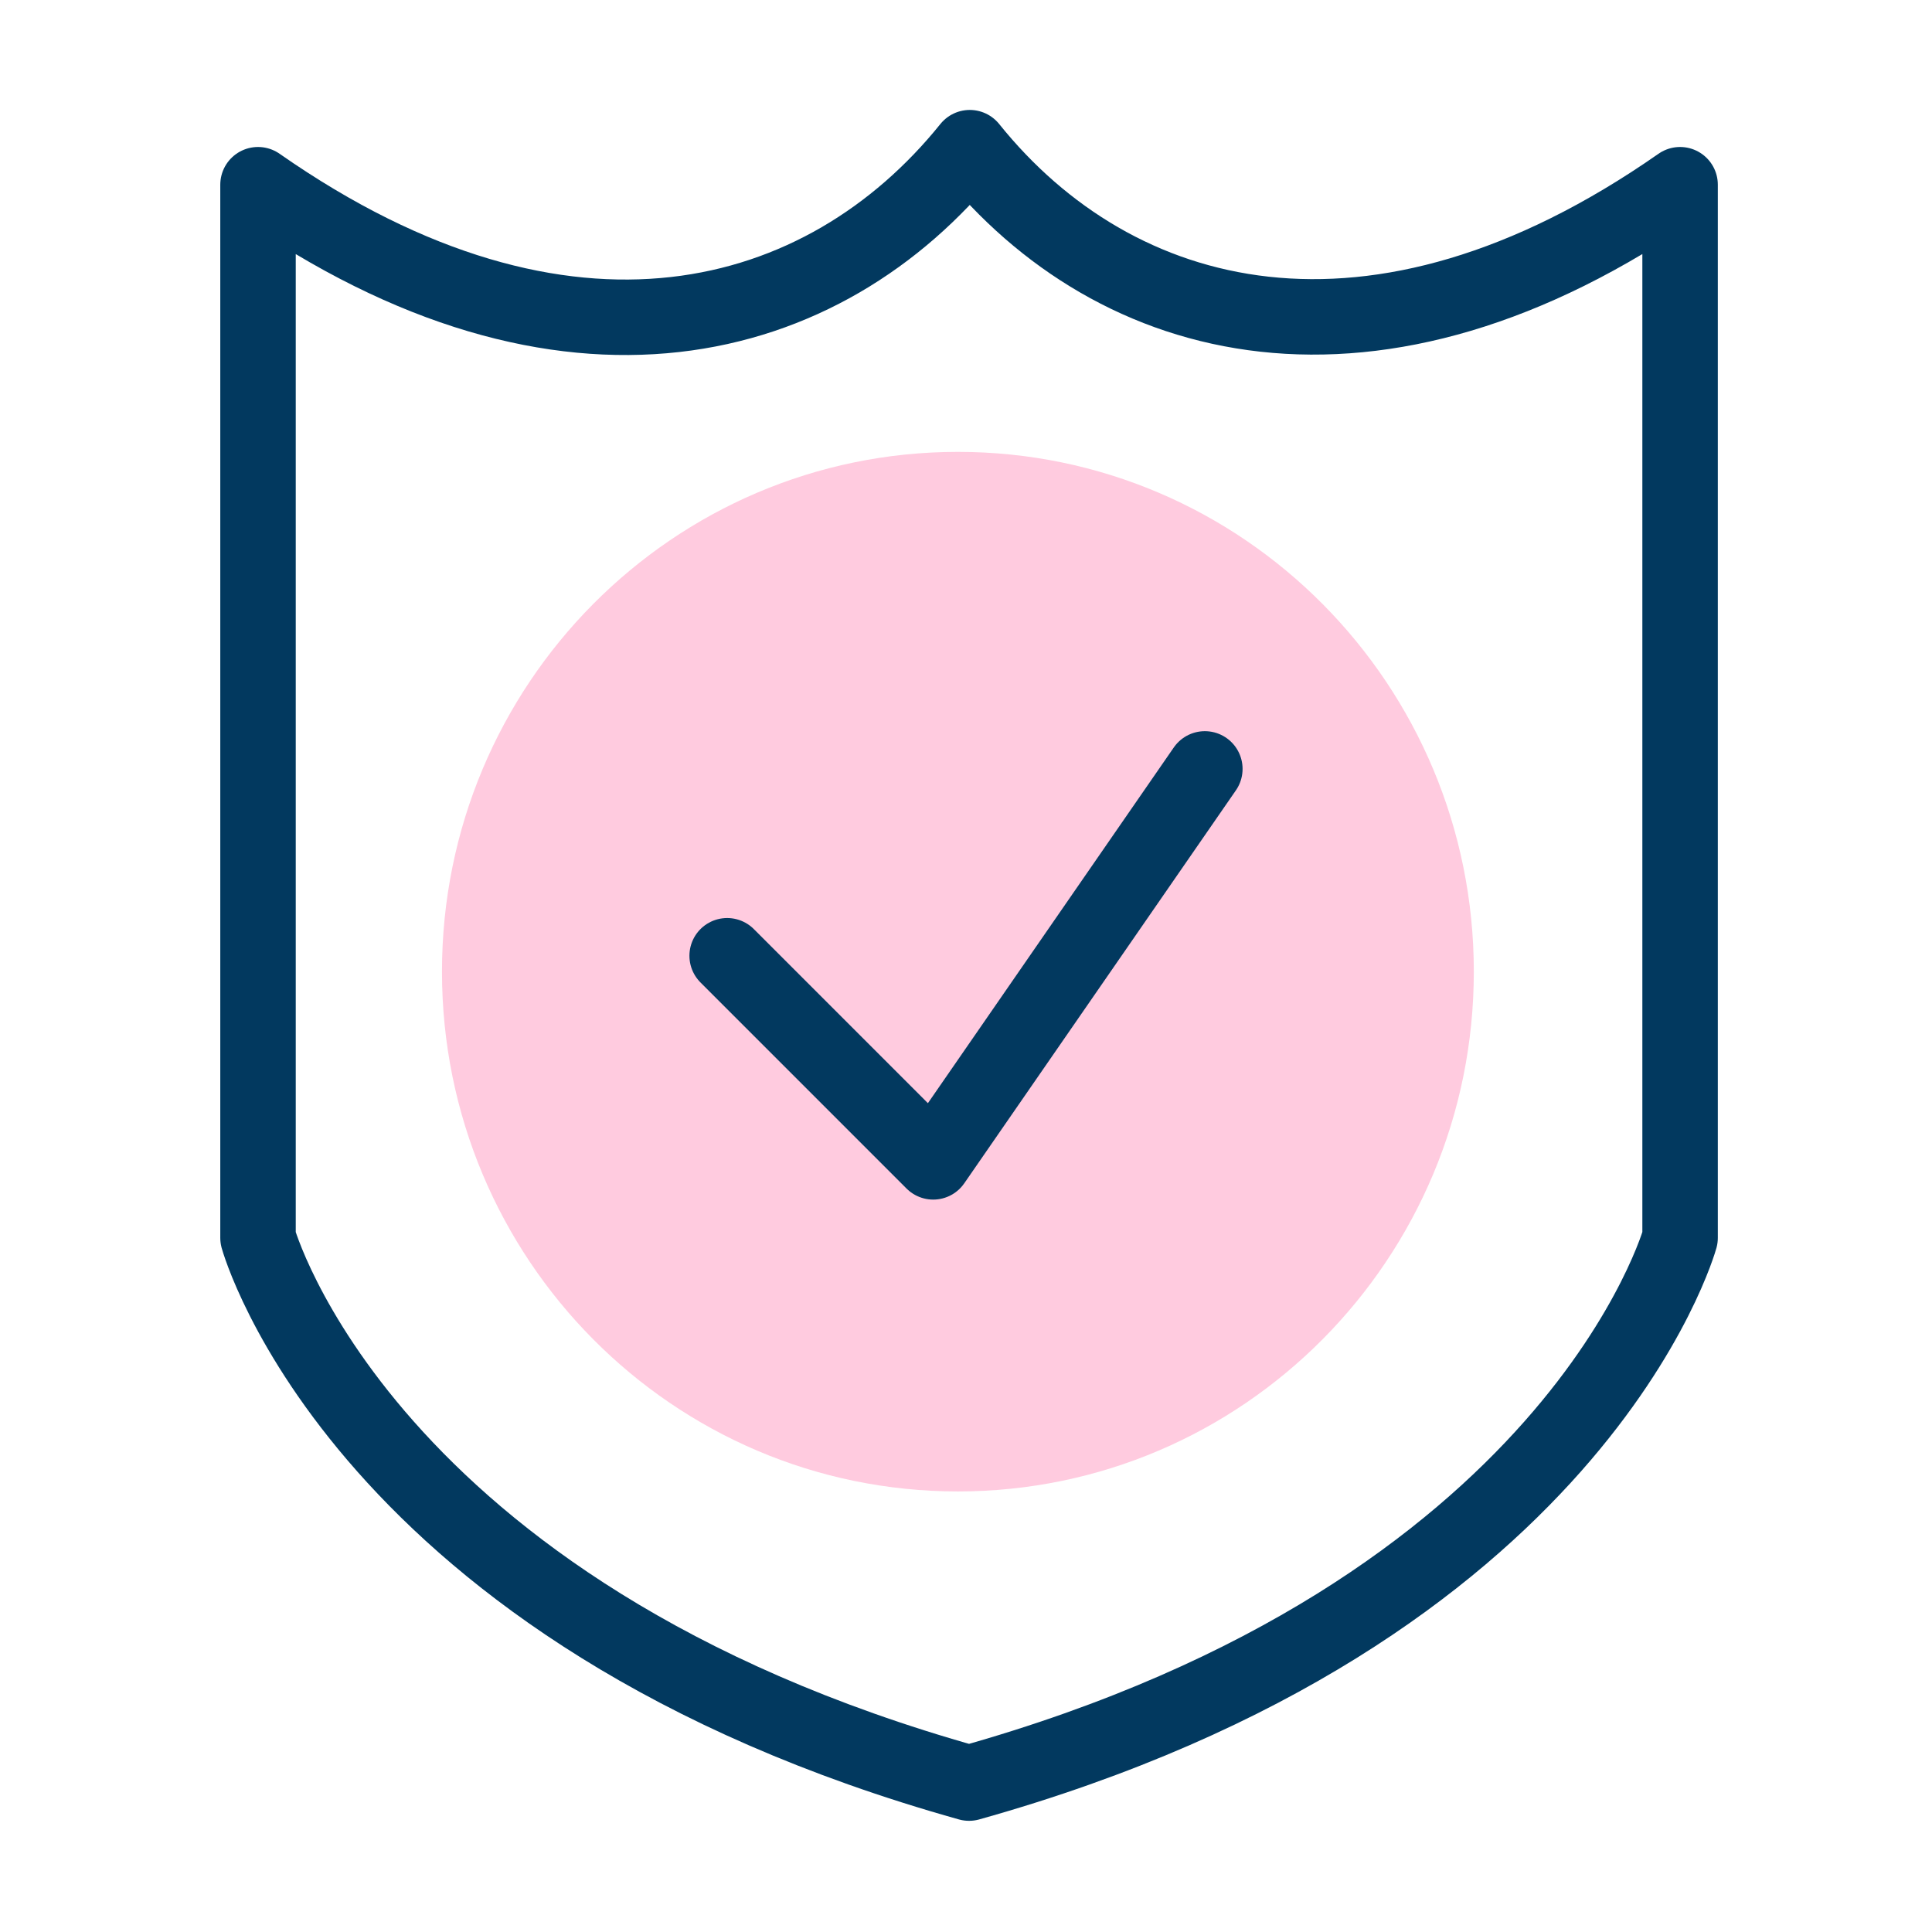
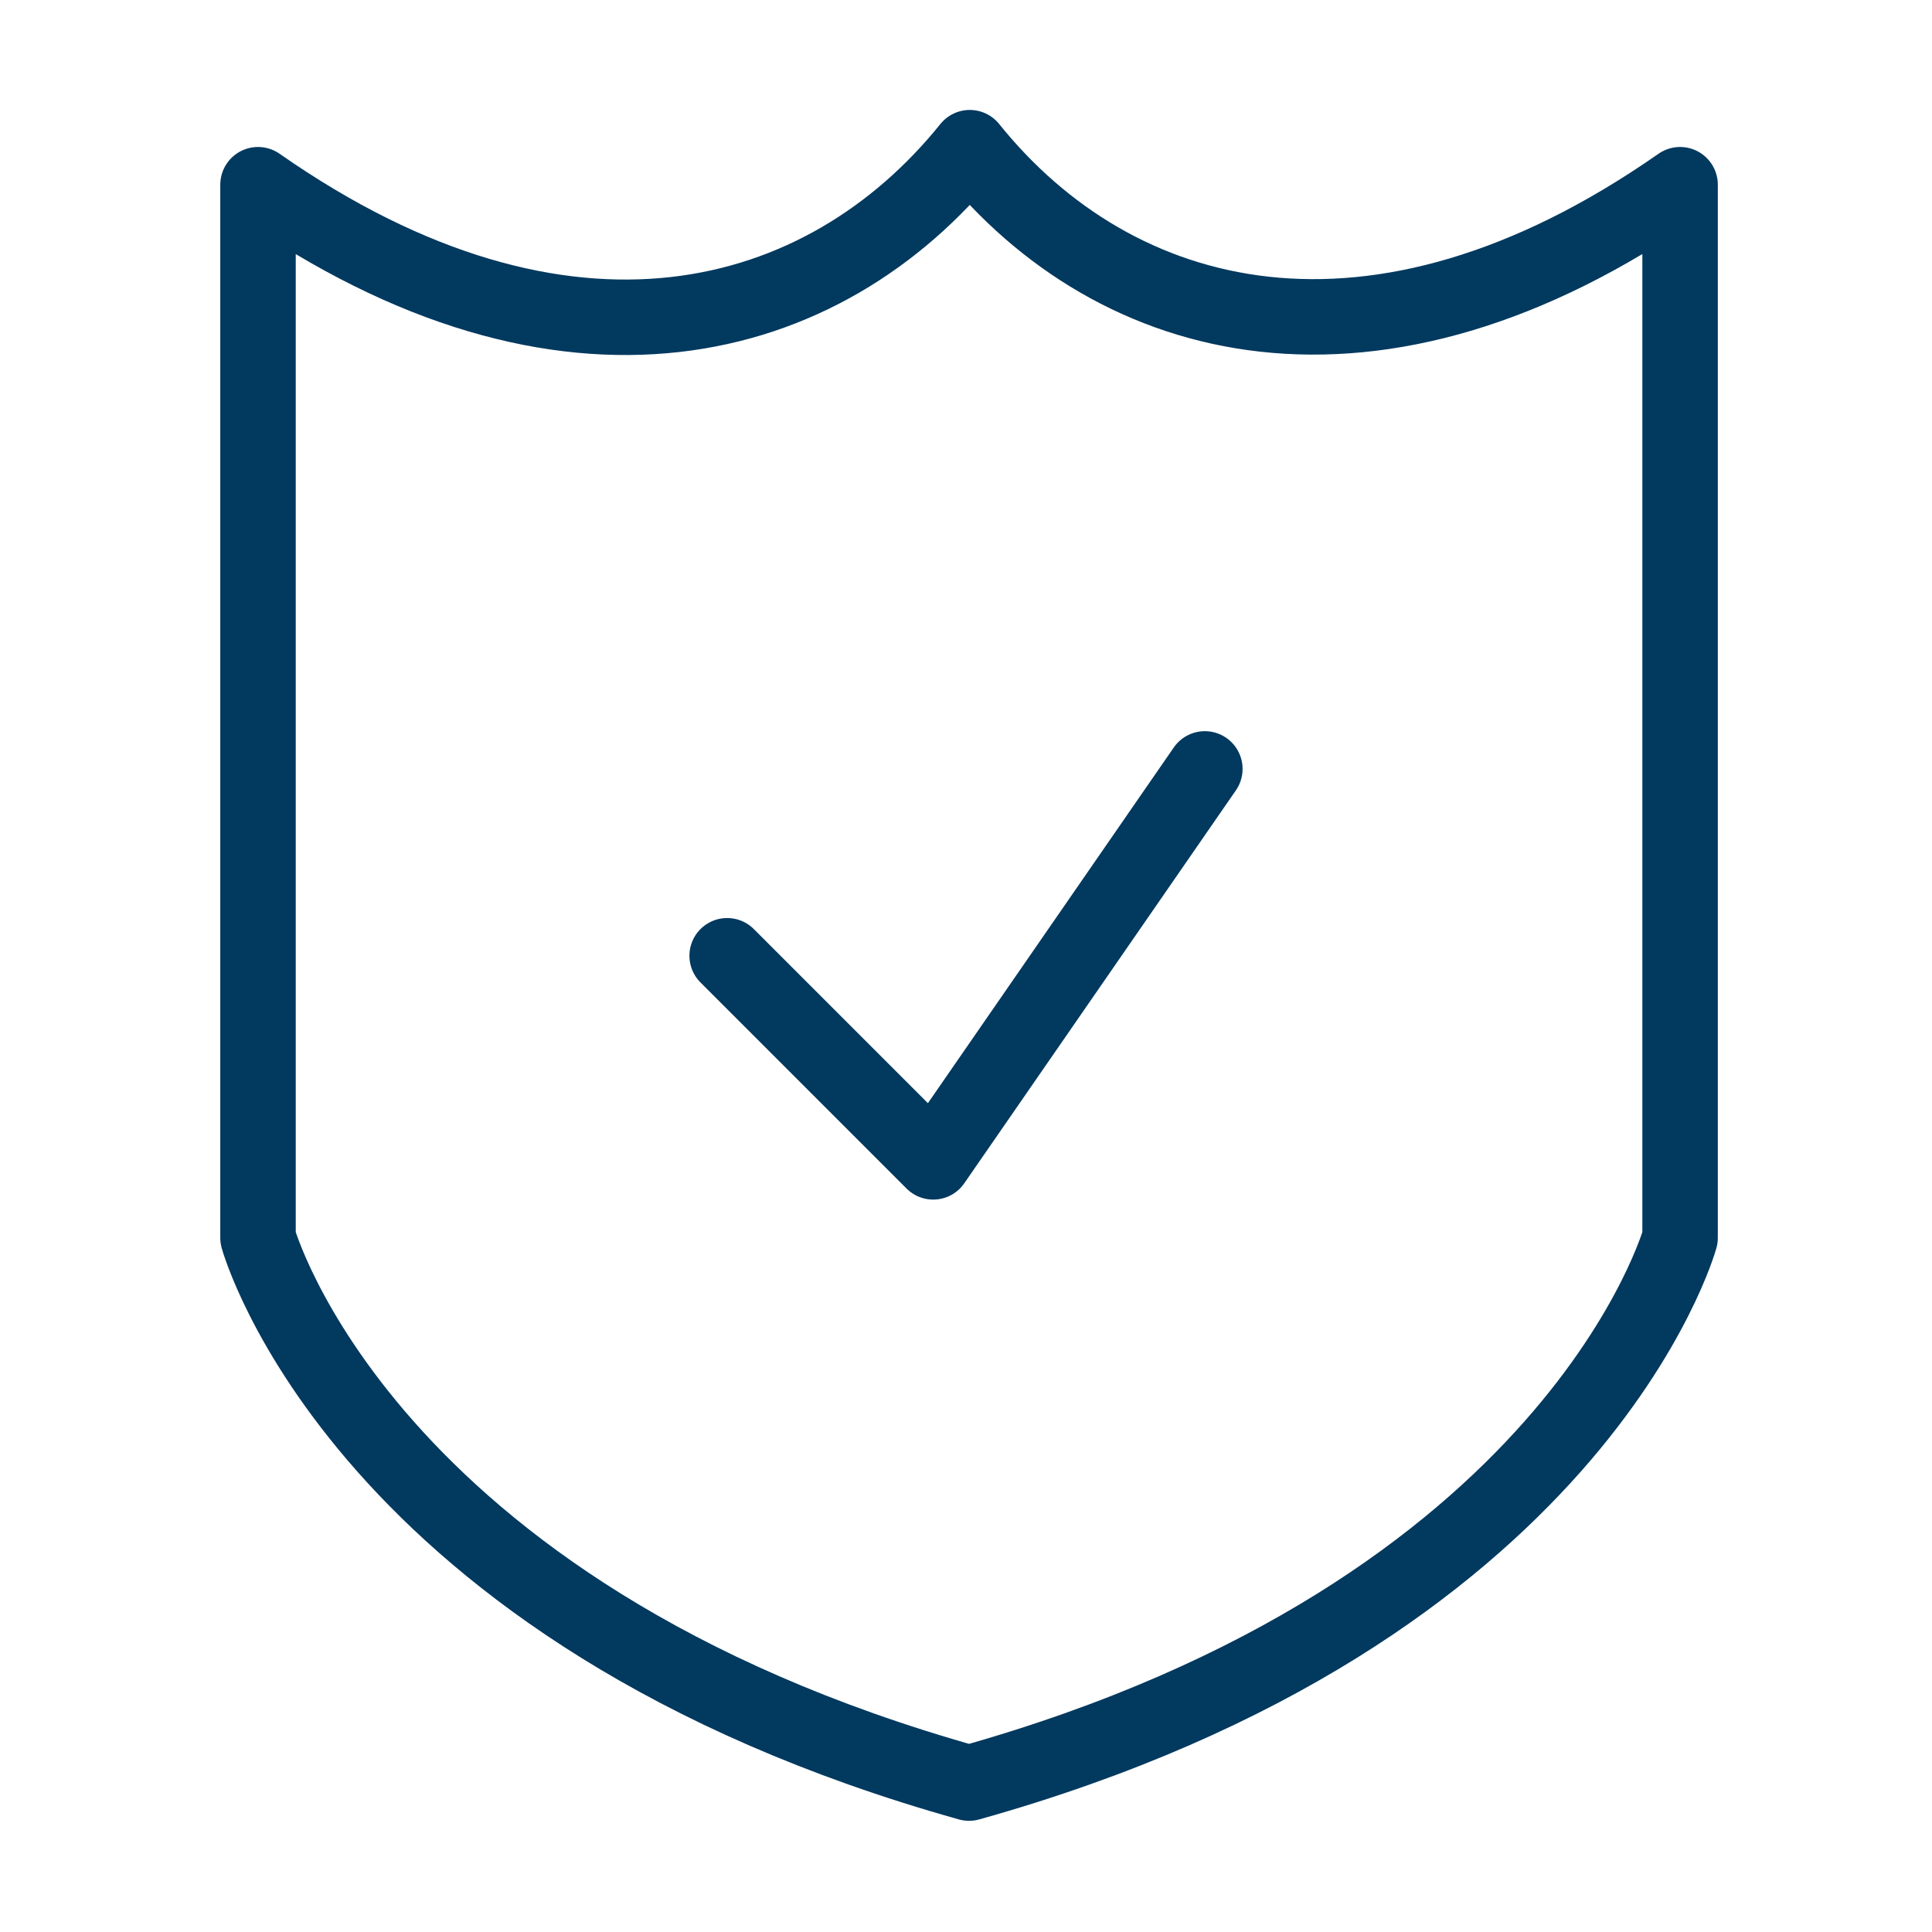
<svg xmlns="http://www.w3.org/2000/svg" width="64" height="64" viewBox="0 0 64 64" fill="none">
-   <path d="M31.732 49.406C41.17 49.406 48.822 41.697 48.822 32.187C48.822 22.678 41.17 14.969 31.732 14.969C22.293 14.969 14.641 22.678 14.641 32.187C14.641 41.697 22.293 49.406 31.732 49.406Z" fill="#FF5093" fill-opacity="0.3" />
  <path fill-rule="evenodd" clip-rule="evenodd" d="M32.125 4.892C27.313 10.868 18.753 13.247 8.547 6.119V41.005C8.547 41.005 11.965 53.423 32.101 59.067C52.242 53.423 55.655 41.005 55.655 41.005V6.119C45.513 13.202 36.942 10.884 32.125 4.892Z" stroke="#02395F" stroke-width="2.5" stroke-linecap="round" stroke-linejoin="round" />
  <path d="M39.912 25.471L30.914 38.488L24.088 31.661" stroke="#02395F" stroke-width="2.5" stroke-linecap="round" stroke-linejoin="round" />
</svg>